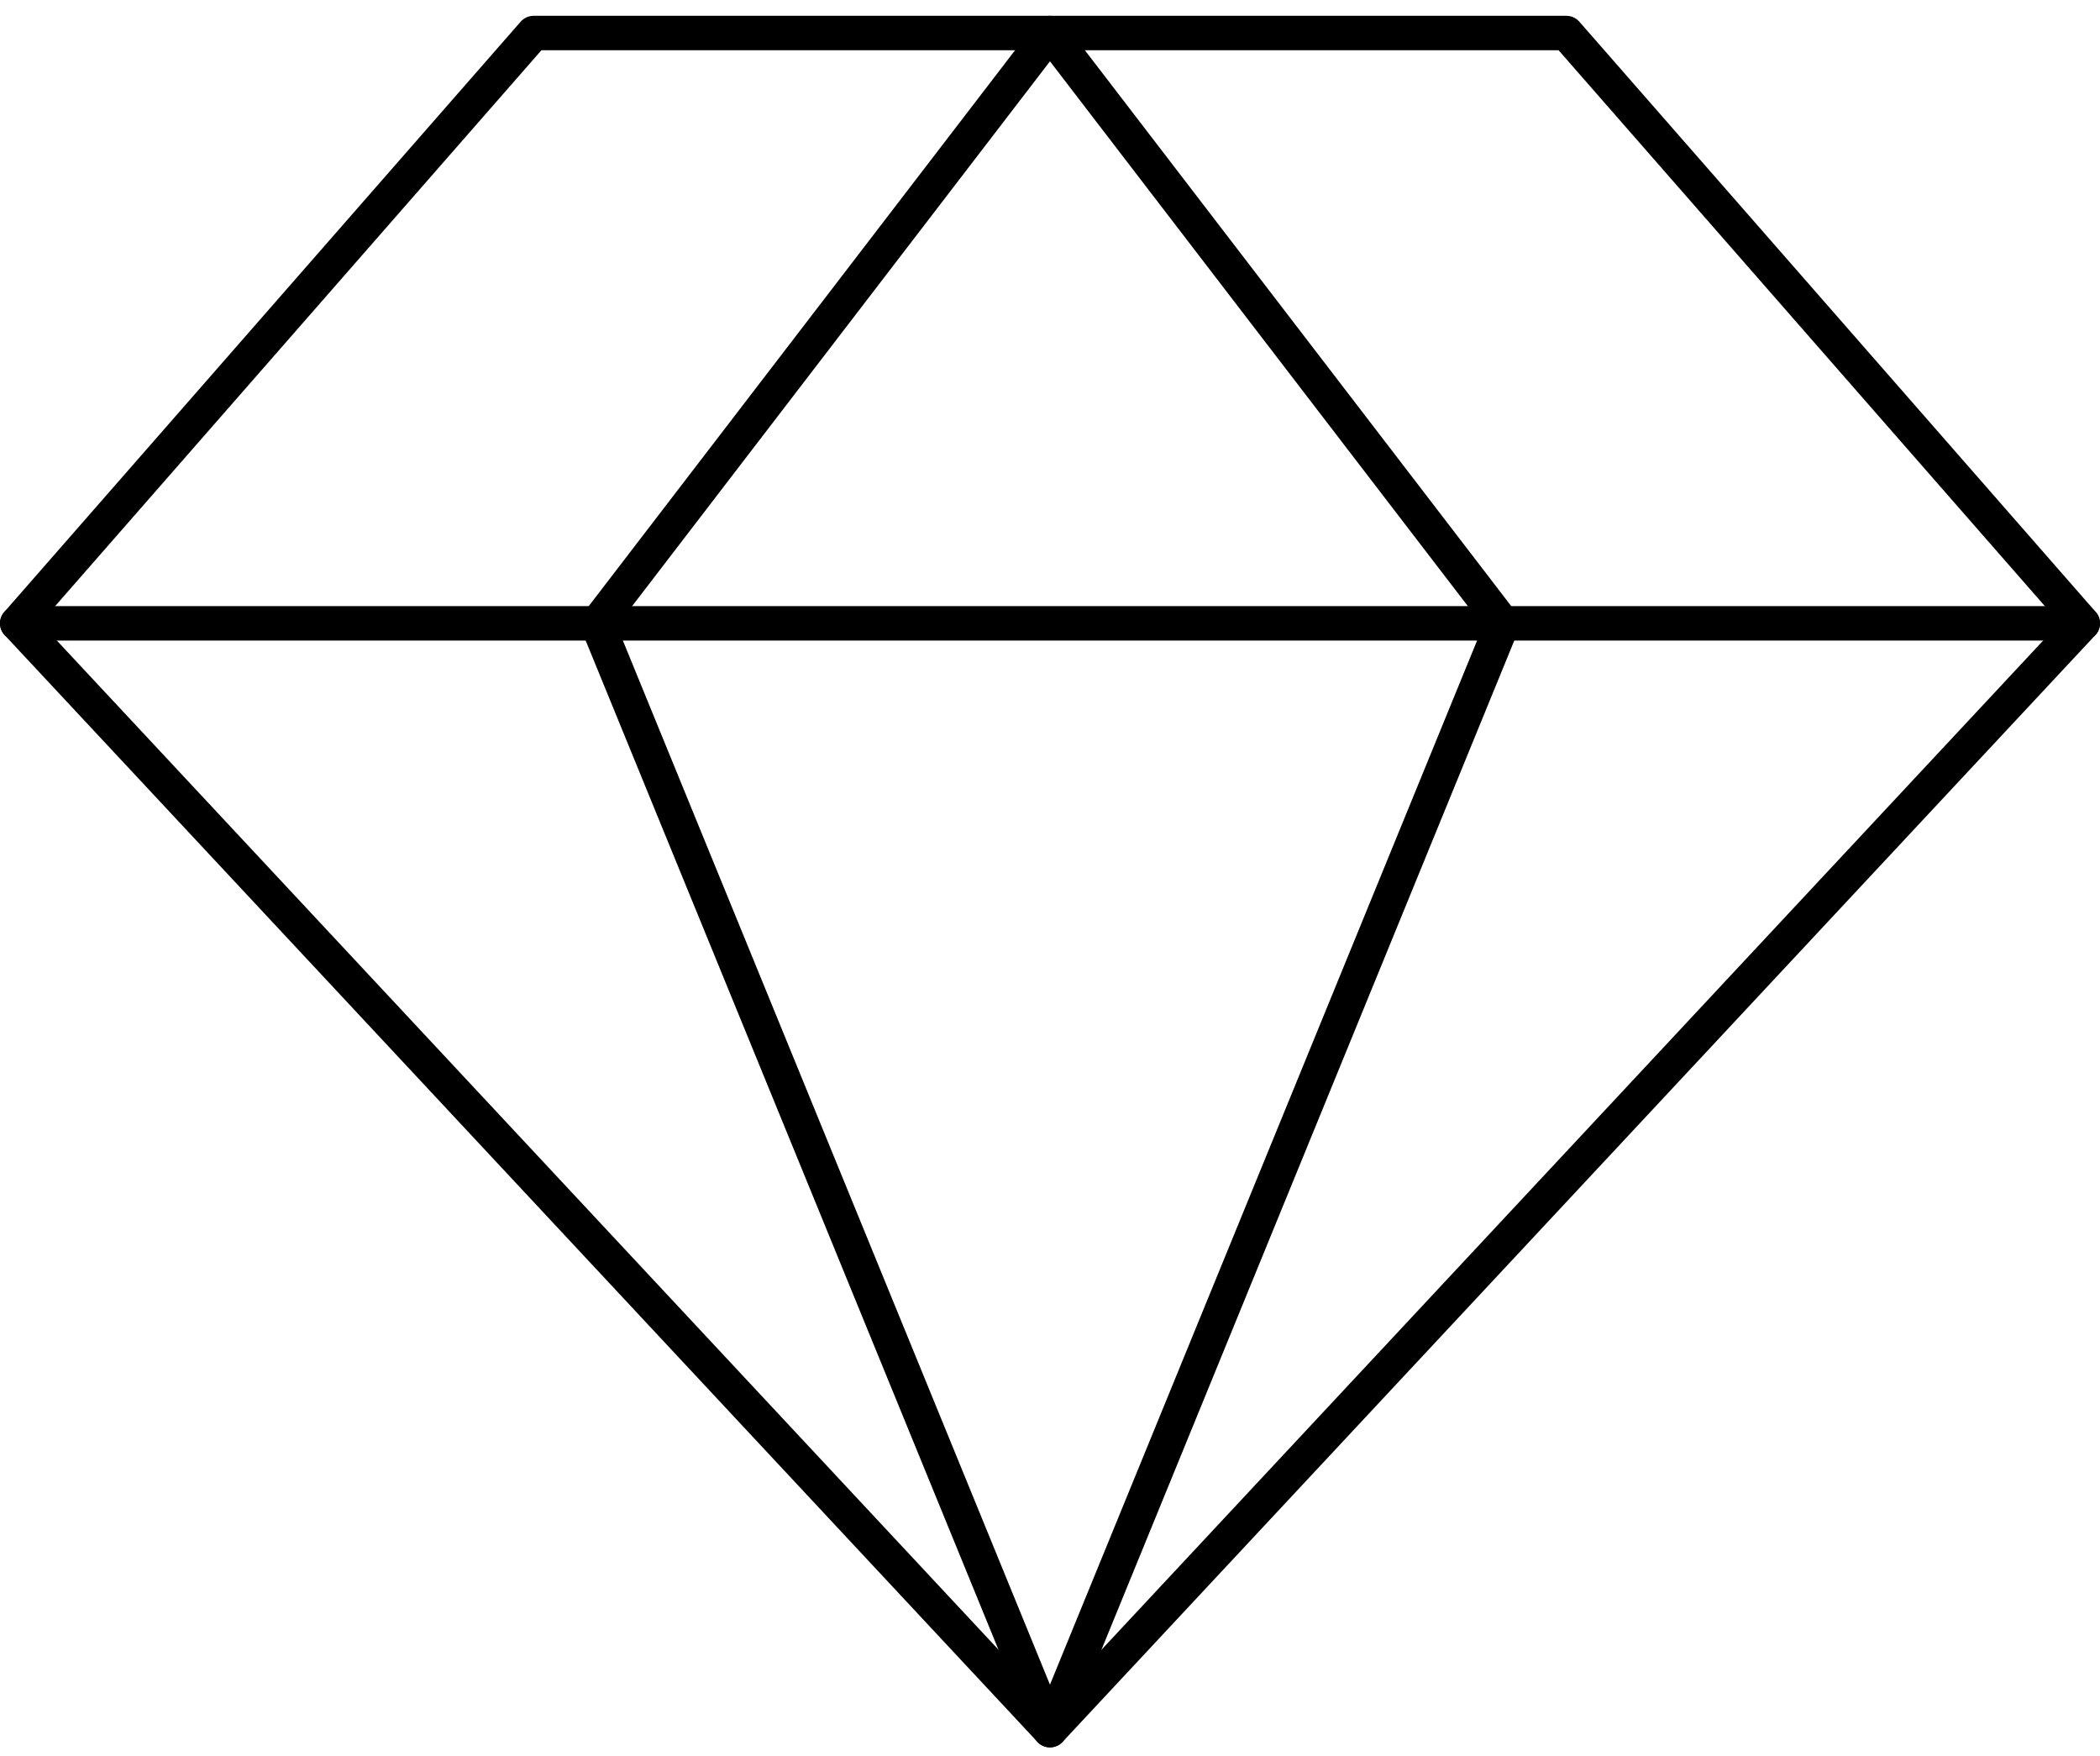
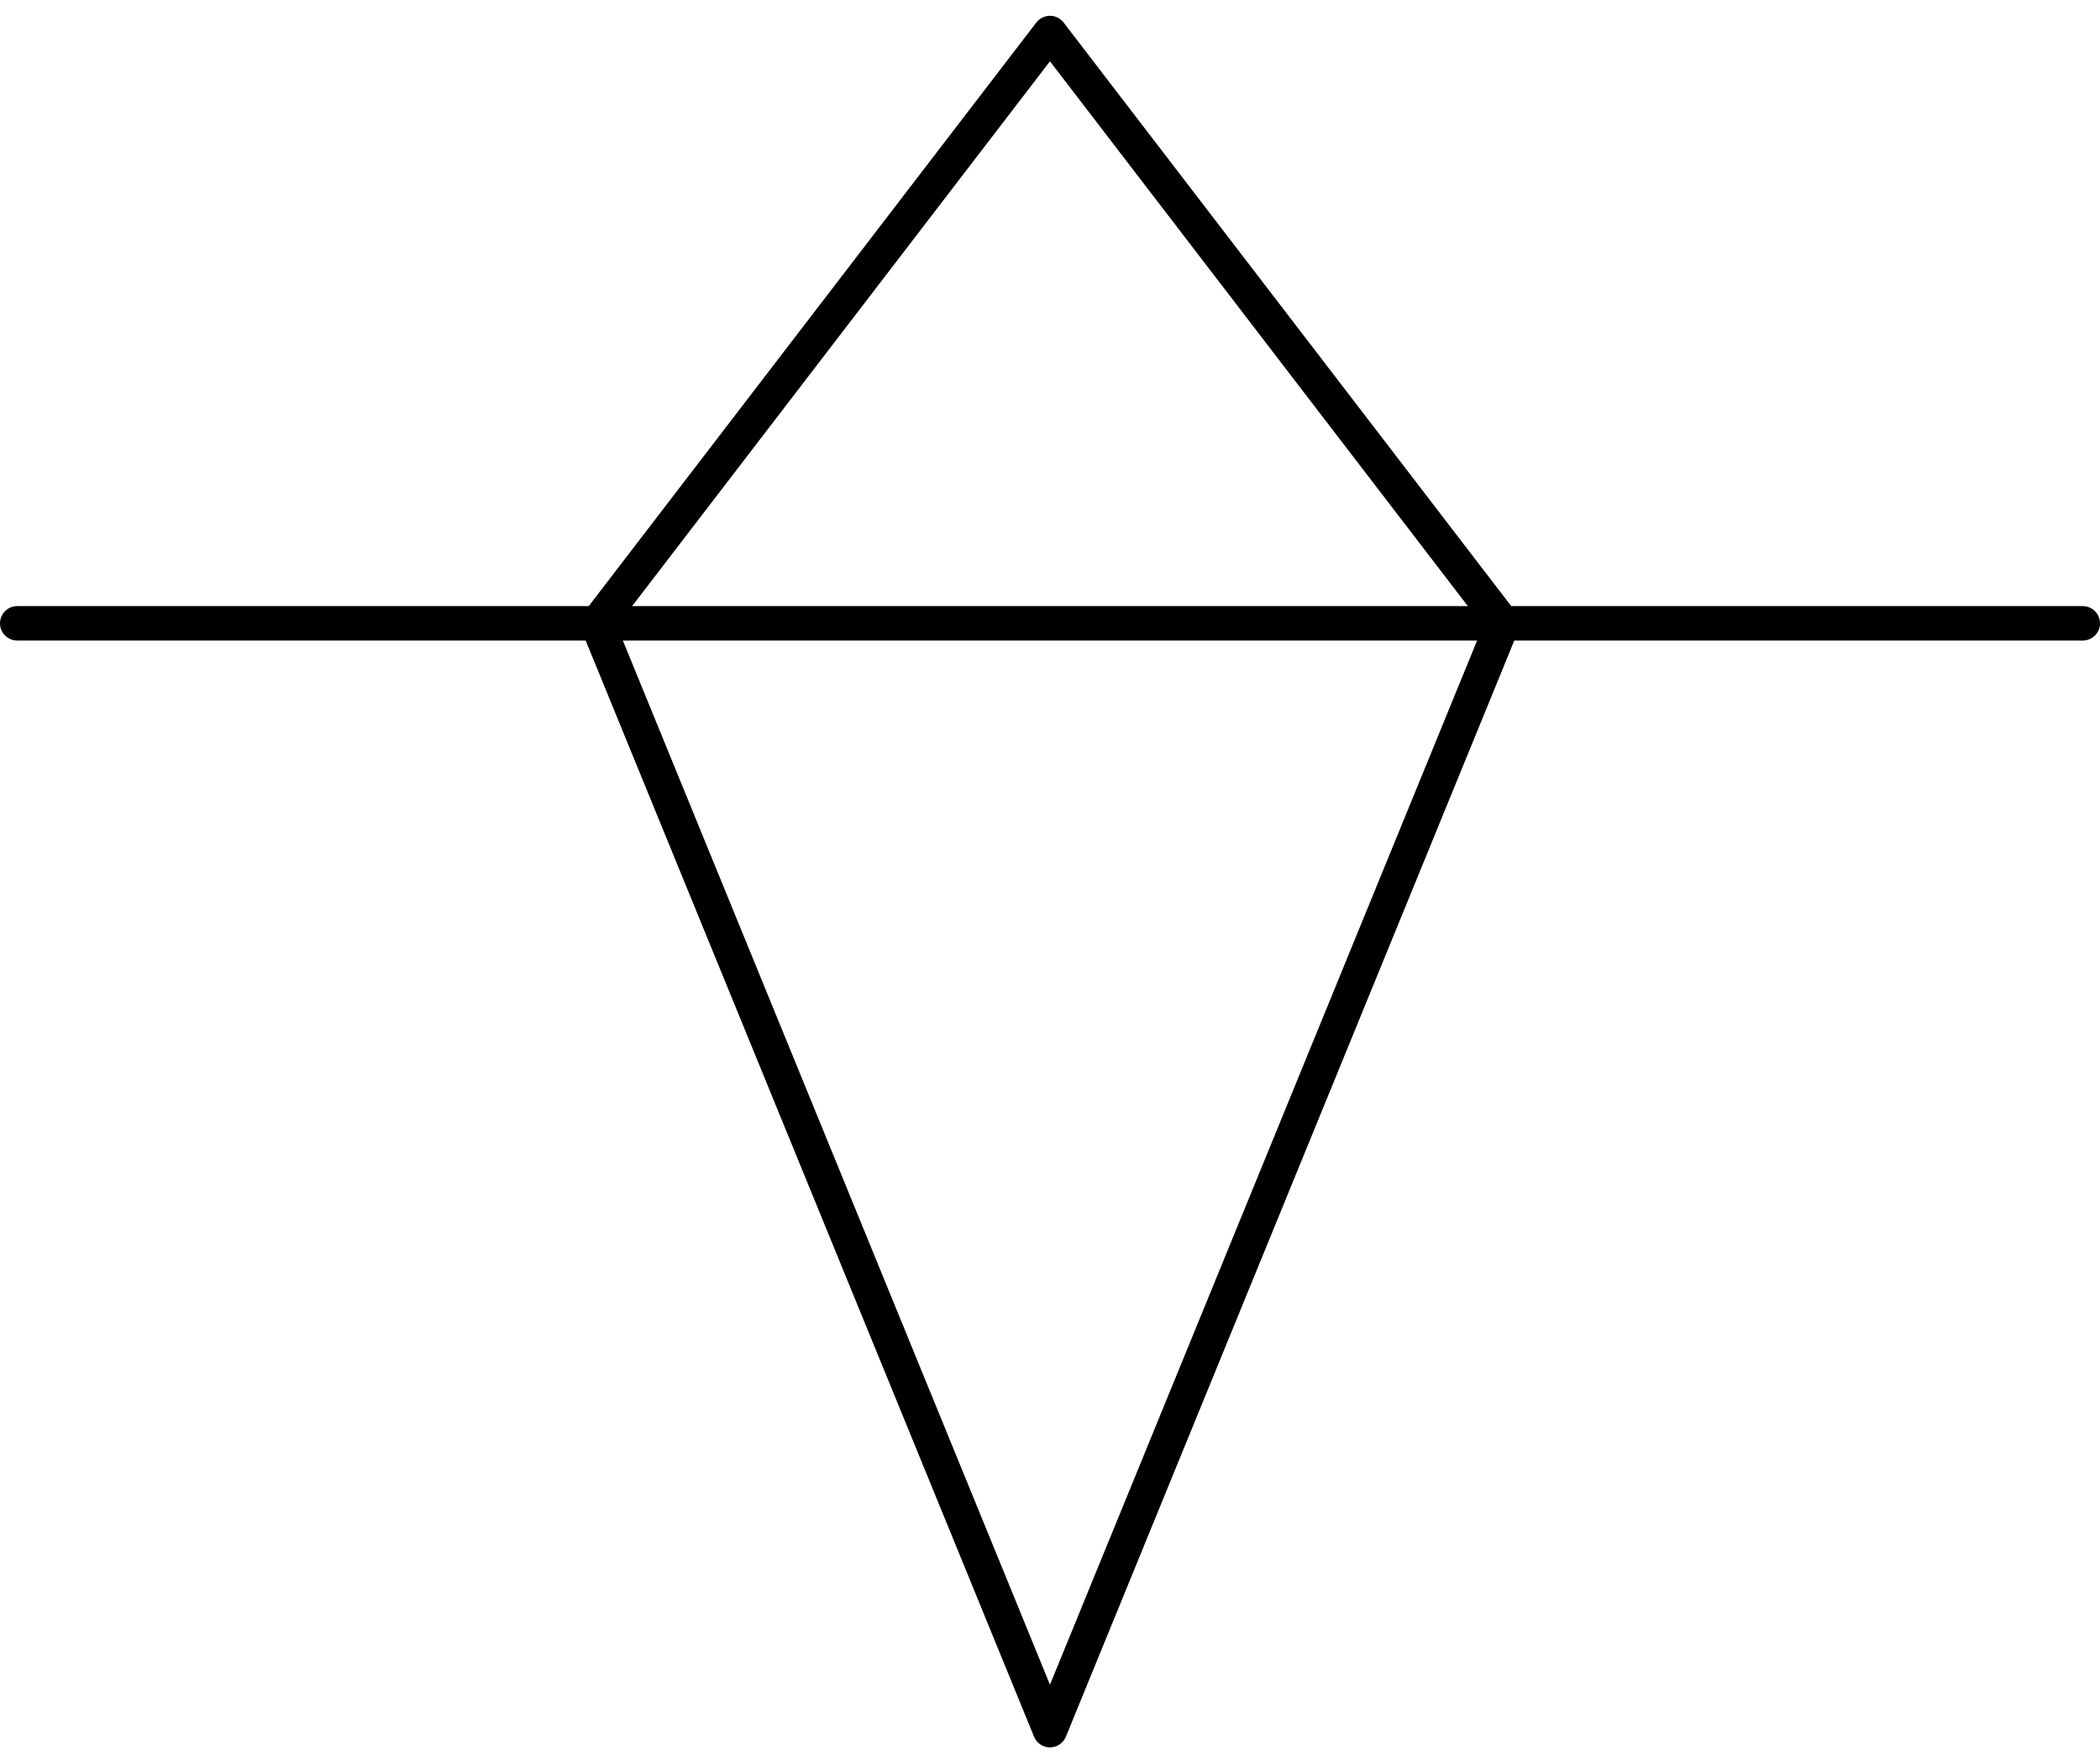
<svg xmlns="http://www.w3.org/2000/svg" width="61" height="51" viewBox="0 0 61 51" fill="none">
-   <path d="M15.5 0.959H45.5L60.5 18.102L30.5 50.245L0.5 18.102L15.5 0.959Z" stroke="black" stroke-linecap="round" stroke-linejoin="round" />
  <path d="M43.651 18.102L30.499 50.245L17.348 18.102L30.499 0.959L43.651 18.102Z" stroke="black" stroke-linecap="round" stroke-linejoin="round" />
  <path d="M0.5 18.102H60.5" stroke="black" stroke-linecap="round" stroke-linejoin="round" />
</svg>